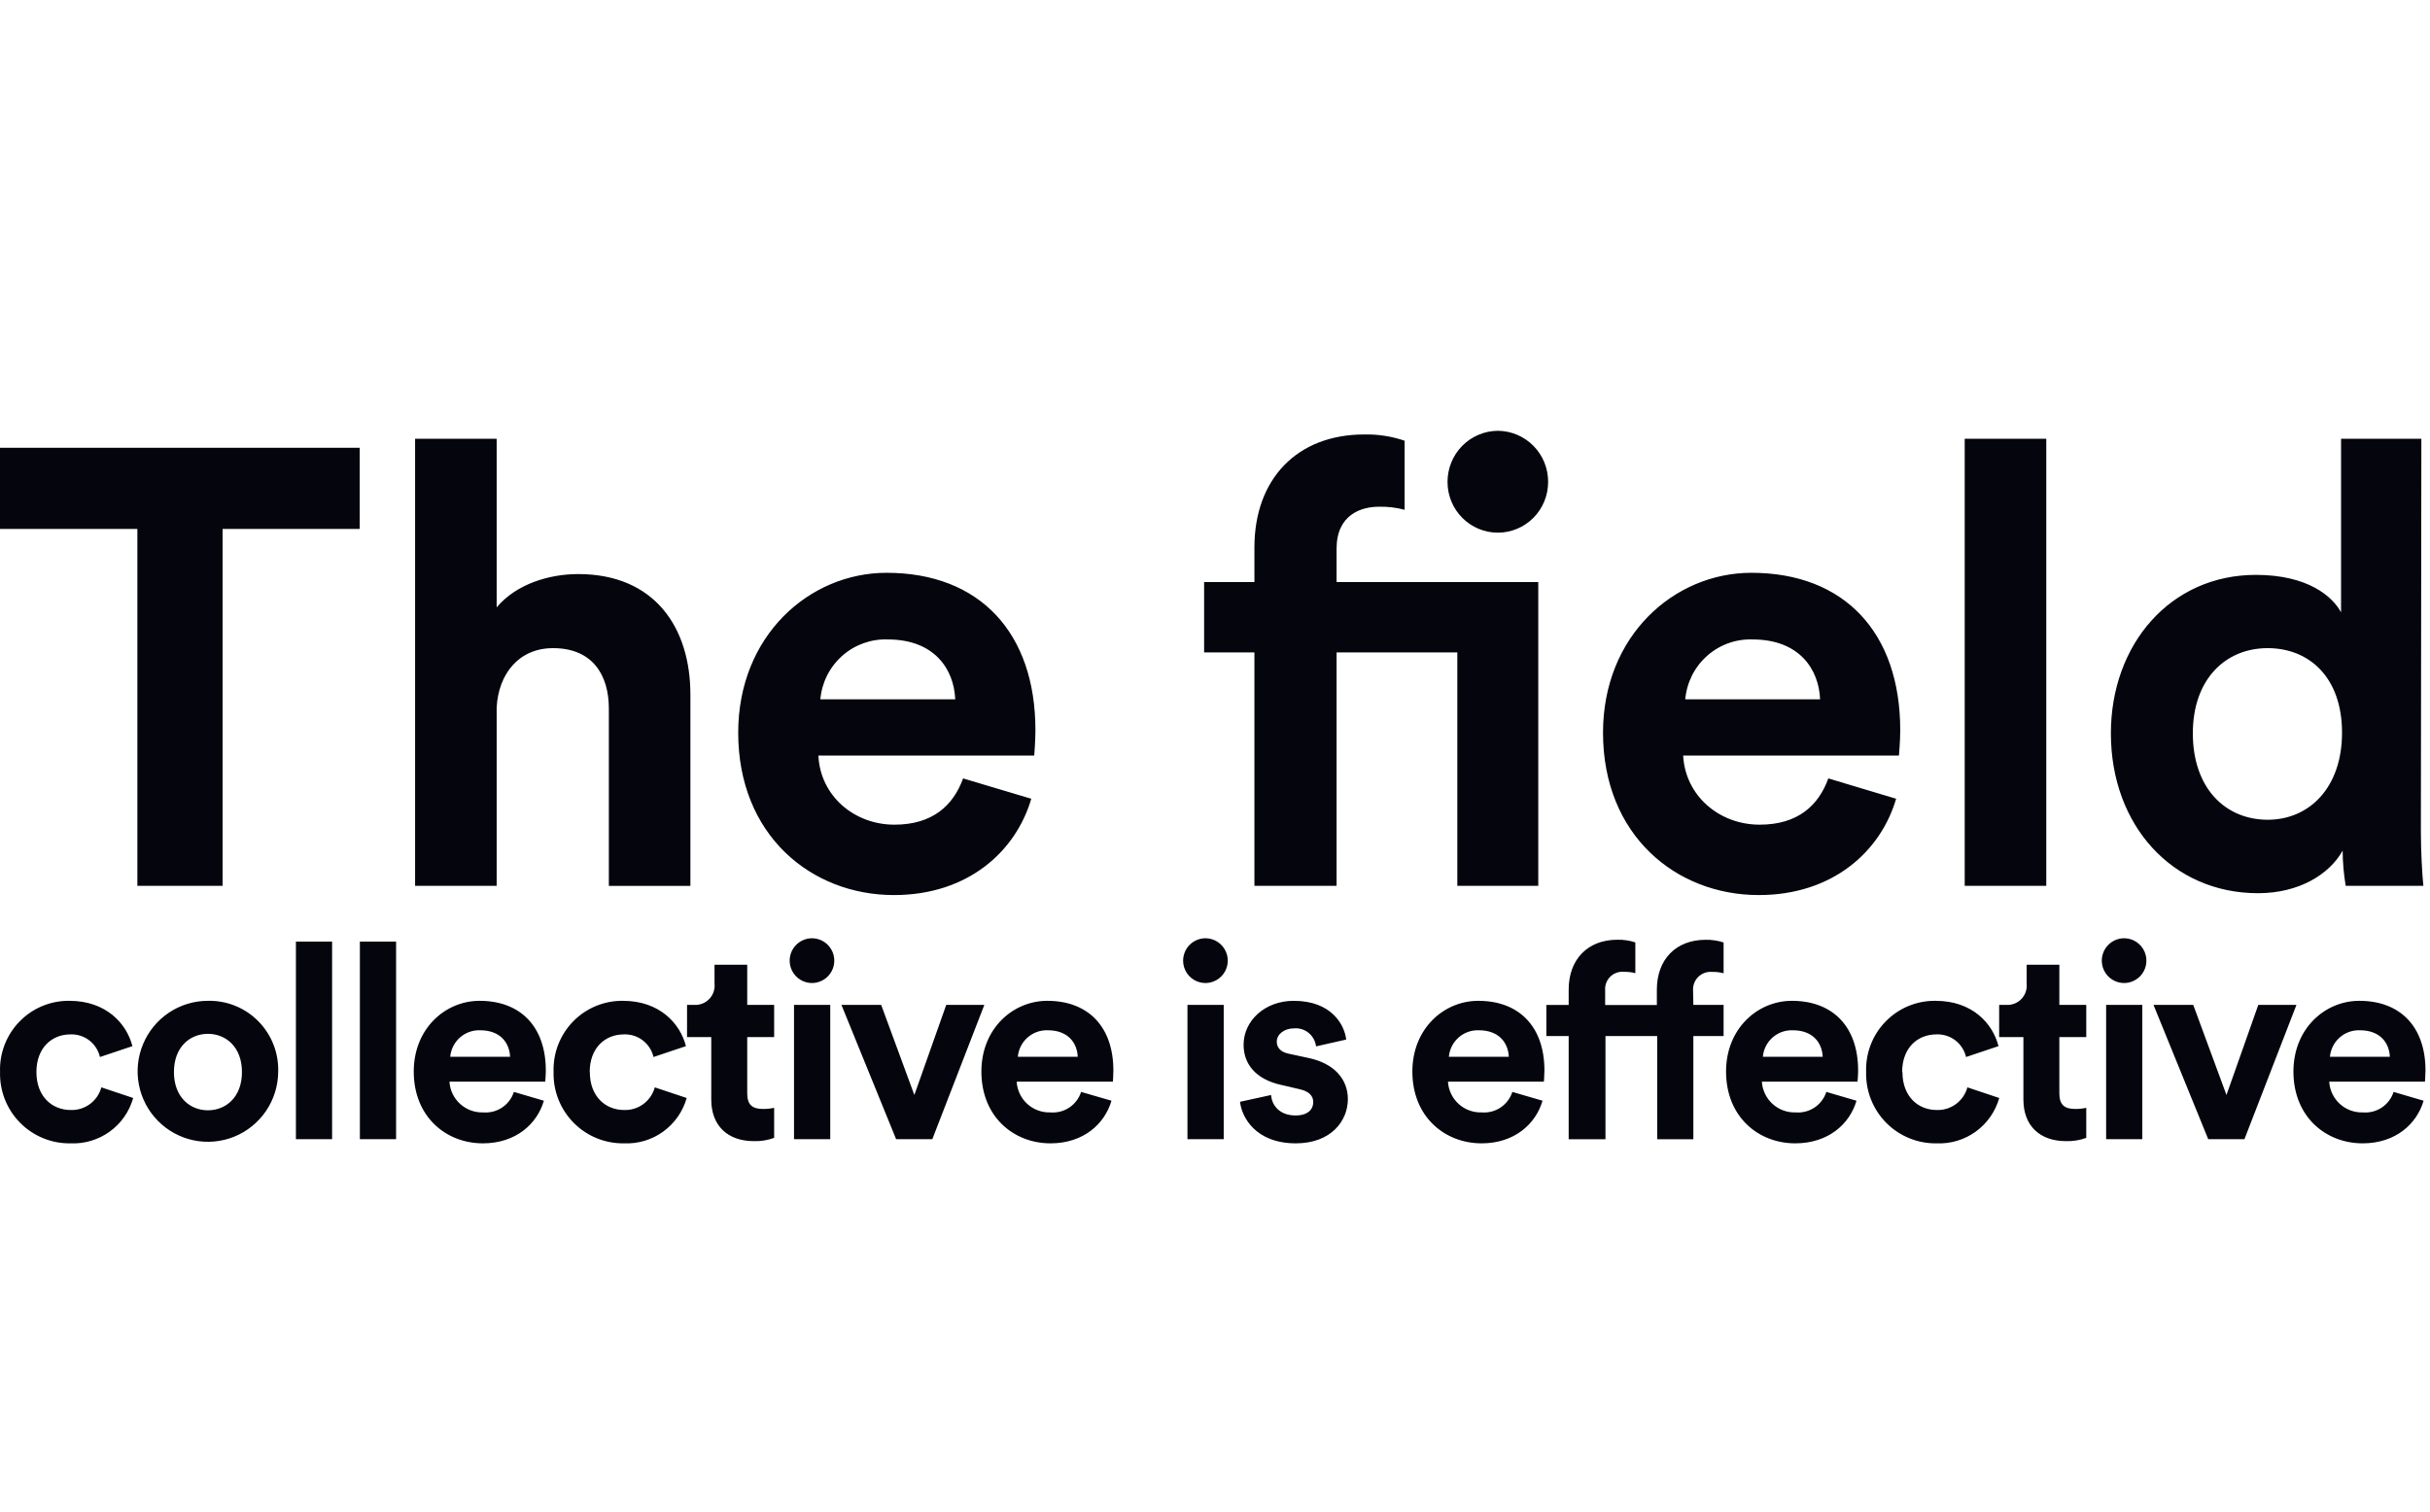
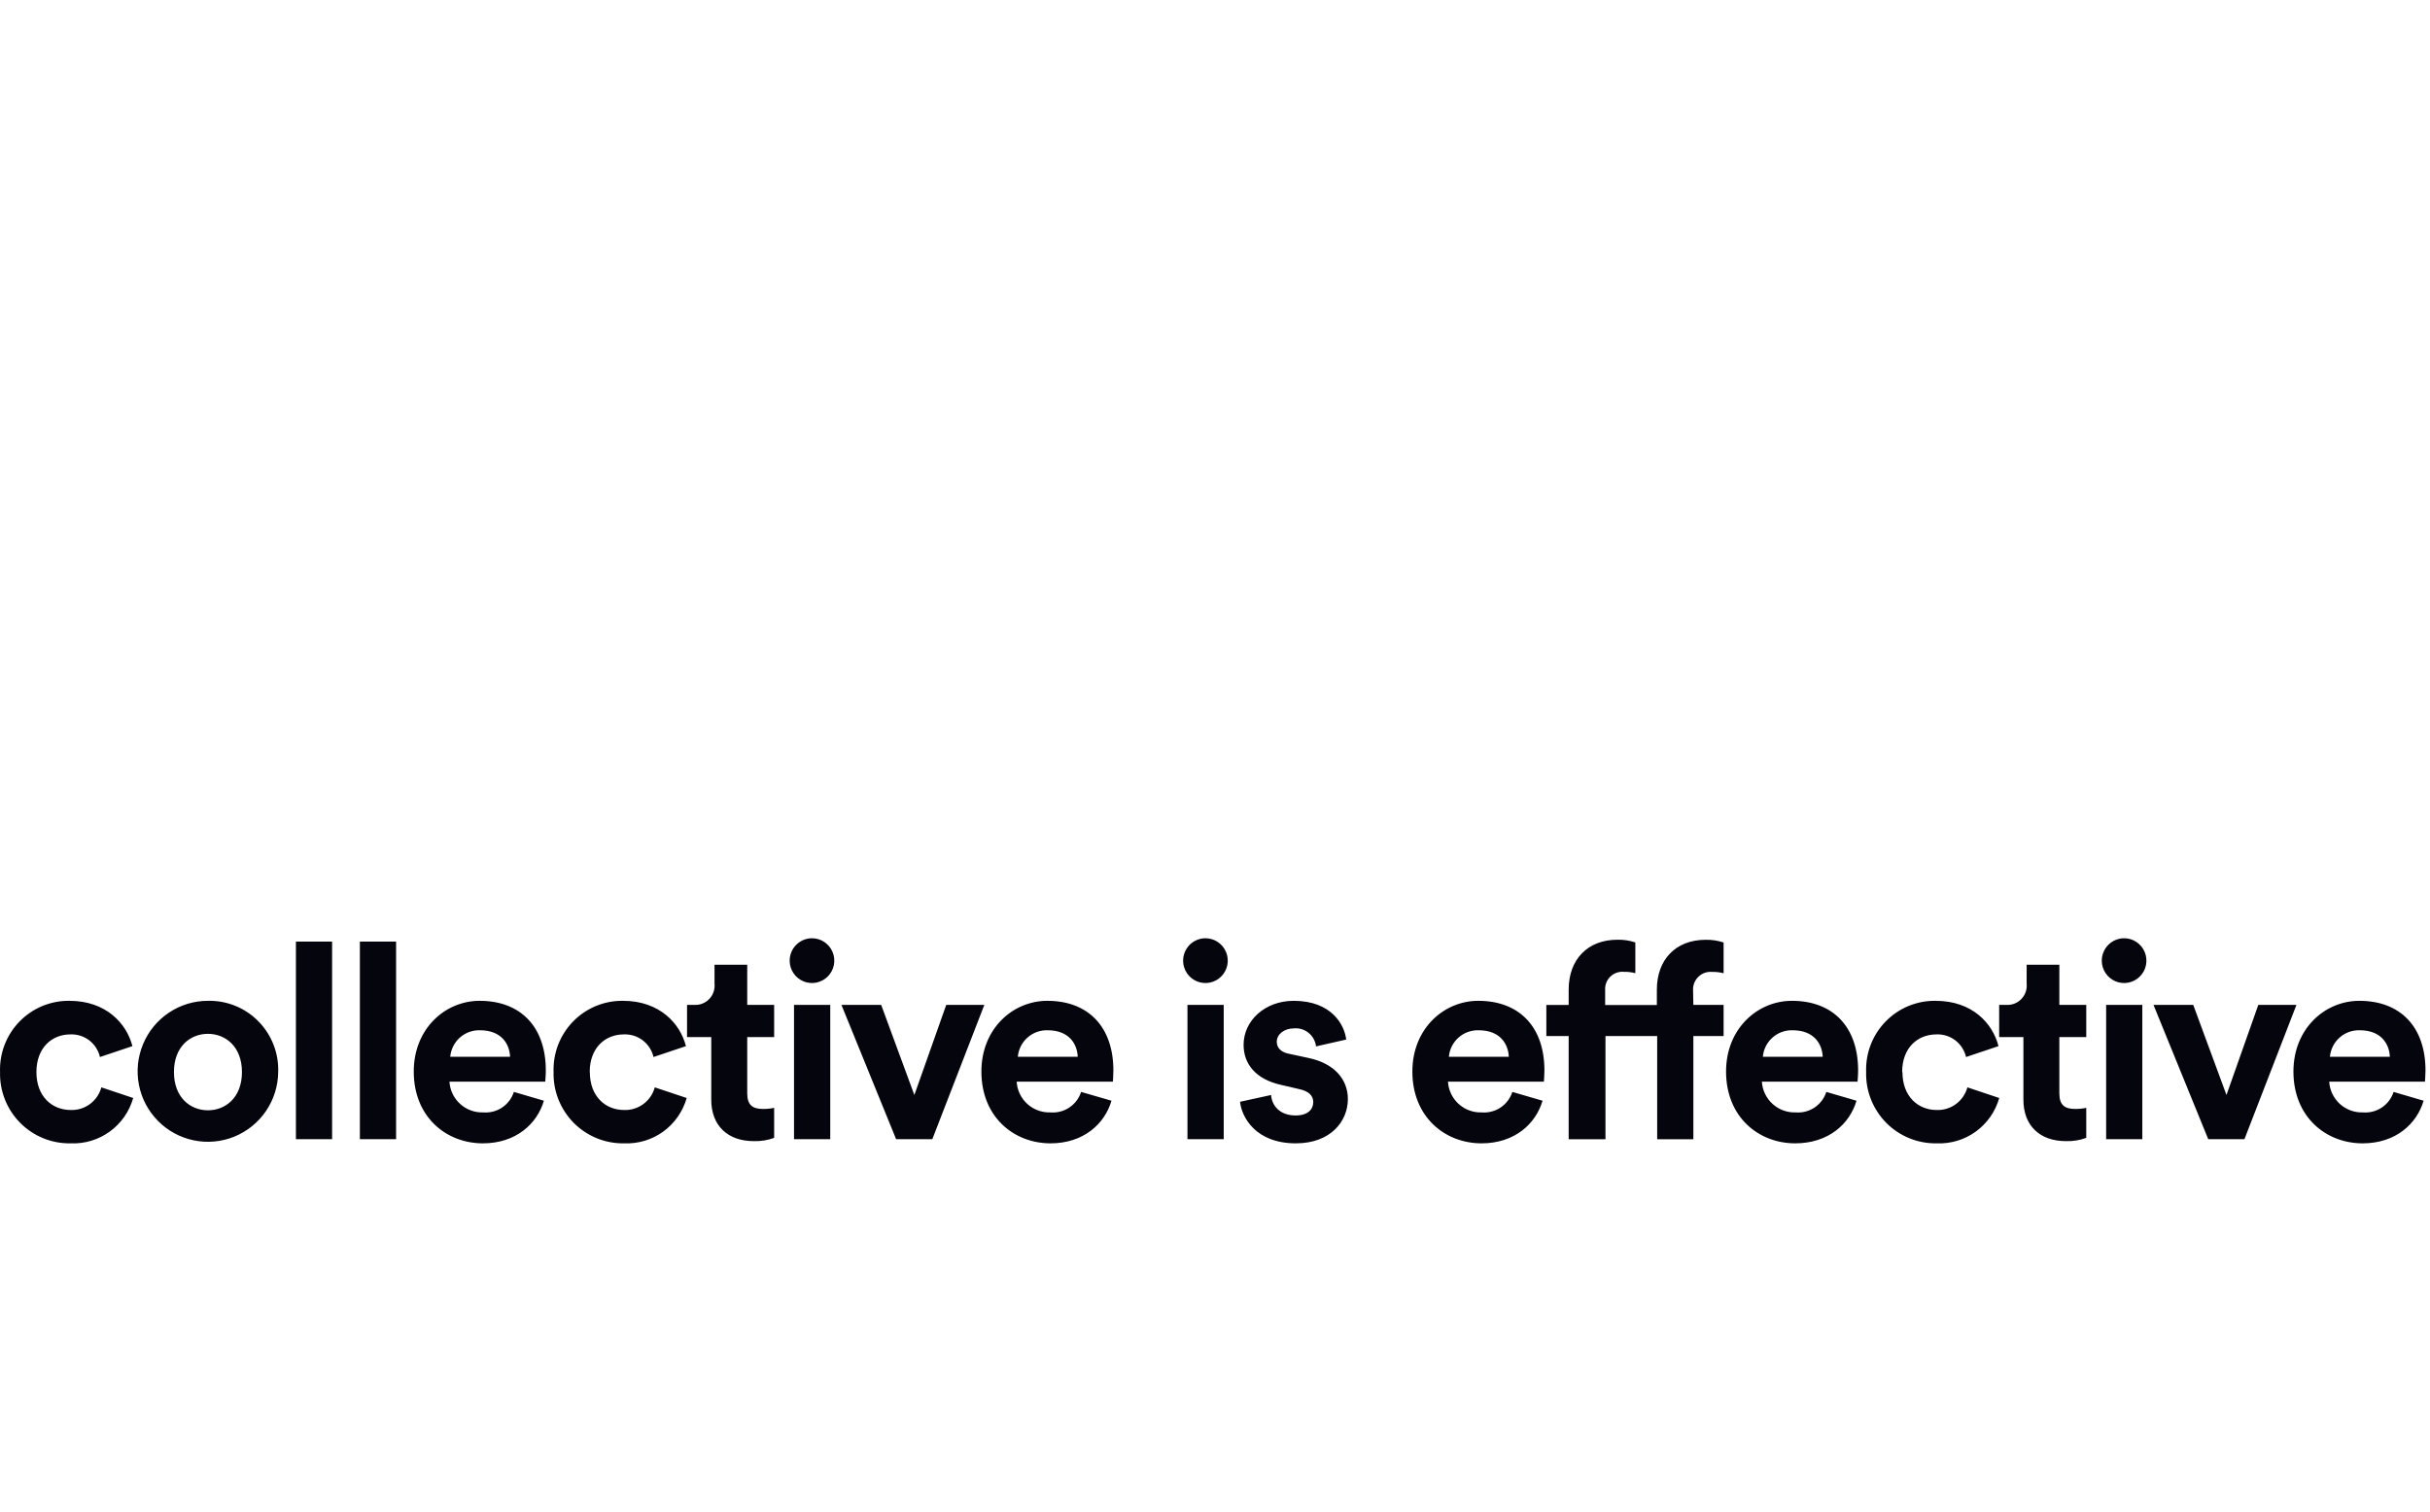
<svg xmlns="http://www.w3.org/2000/svg" width="90" height="56" viewBox="0 0 90 56" fill="none">
-   <path d="M8.244 19.597V32.818H5.088V19.597H0V16.589H13.323V19.597H8.244ZM18.395 32.818H15.374V16.256H18.395V22.503C19.12 21.633 20.347 21.268 21.415 21.268C24.252 21.268 25.57 23.257 25.57 25.728V32.82H22.55V26.251C22.55 24.995 21.937 24.012 20.483 24.012C19.212 24.012 18.461 24.972 18.395 26.207V32.818ZM38.195 29.592C37.627 31.536 35.856 33.16 33.109 33.16C30.043 33.16 27.341 30.941 27.341 27.144C27.341 23.553 29.974 21.221 32.836 21.221C36.282 21.221 38.349 23.438 38.349 27.052C38.349 27.487 38.305 27.945 38.305 27.991H30.311C30.378 29.477 31.628 30.552 33.128 30.552C34.533 30.552 35.307 29.845 35.67 28.838L38.195 29.592ZM35.379 25.909C35.333 24.789 34.607 23.69 32.882 23.69C32.262 23.667 31.658 23.884 31.193 24.297C30.727 24.71 30.438 25.287 30.383 25.909H35.379ZM49.503 24.171V32.818H46.46V24.171H44.597V21.564H46.46V20.282C46.46 17.737 48.049 16.096 50.525 16.096C51.034 16.085 51.541 16.163 52.023 16.328V18.887C51.712 18.803 51.391 18.765 51.07 18.773C50.41 18.773 49.503 19.07 49.503 20.328V21.564H56.973V32.818H53.975V24.171H49.503ZM55.475 15.96C55.972 15.963 56.447 16.165 56.797 16.52C57.146 16.876 57.341 17.357 57.338 17.857C57.338 18.355 57.142 18.832 56.793 19.184C56.443 19.536 55.969 19.734 55.475 19.734C54.981 19.734 54.508 19.536 54.158 19.184C53.809 18.832 53.612 18.355 53.612 17.857C53.61 17.357 53.805 16.876 54.154 16.52C54.504 16.165 54.979 15.963 55.475 15.96ZM70.227 29.592C69.657 31.536 67.886 33.16 65.139 33.16C62.072 33.16 59.371 30.941 59.371 27.144C59.371 23.553 62.006 21.221 64.866 21.221C68.311 21.221 70.379 23.438 70.379 27.052C70.379 27.487 70.332 27.945 70.332 27.991H62.339C62.417 29.477 63.671 30.552 65.173 30.552C66.582 30.552 67.353 29.845 67.716 28.838L70.227 29.592ZM67.411 25.909C67.365 24.789 66.637 23.69 64.912 23.69C64.293 23.668 63.689 23.885 63.225 24.298C62.76 24.711 62.471 25.288 62.417 25.909H67.411ZM72.767 32.818V16.256H75.788V32.818H72.767ZM89.662 30.782C89.662 31.536 89.708 32.359 89.754 32.818H86.878C86.805 32.386 86.767 31.95 86.765 31.513C86.267 32.406 85.13 33.091 83.632 33.091C80.453 33.091 78.181 30.576 78.181 27.168C78.181 23.873 80.384 21.298 83.55 21.298C85.481 21.298 86.389 22.098 86.706 22.686V16.256H89.68L89.662 30.782ZM83.986 30.37C85.53 30.37 86.742 29.18 86.742 27.144C86.742 25.108 85.539 24.012 83.986 24.012C82.433 24.012 81.216 25.155 81.216 27.168C81.216 29.18 82.401 30.37 83.995 30.37H83.986Z" fill="#04050D" />
  <path d="M1.349 39.717C1.349 40.628 1.933 41.123 2.619 41.123C2.874 41.132 3.126 41.054 3.332 40.902C3.538 40.749 3.687 40.532 3.754 40.284L4.933 40.678C4.792 41.179 4.486 41.618 4.065 41.922C3.644 42.227 3.133 42.381 2.614 42.358C2.268 42.364 1.923 42.3 1.602 42.169C1.281 42.038 0.99 41.844 0.746 41.597C0.501 41.35 0.31 41.056 0.182 40.733C0.054 40.41 -0.007 40.064 0.002 39.717C-0.011 39.372 0.047 39.028 0.171 38.706C0.295 38.384 0.483 38.091 0.724 37.844C0.964 37.597 1.252 37.402 1.57 37.27C1.888 37.139 2.229 37.073 2.573 37.078C3.925 37.078 4.69 37.916 4.904 38.757L3.702 39.16C3.646 38.914 3.505 38.696 3.305 38.542C3.104 38.389 2.857 38.311 2.605 38.322C1.923 38.322 1.349 38.816 1.349 39.717ZM10.303 39.717C10.298 40.232 10.141 40.734 9.852 41.16C9.562 41.586 9.154 41.916 8.678 42.11C8.202 42.303 7.679 42.351 7.176 42.247C6.673 42.143 6.211 41.892 5.85 41.526C5.489 41.16 5.243 40.695 5.145 40.189C5.047 39.683 5.1 39.159 5.298 38.684C5.496 38.208 5.829 37.802 6.257 37.516C6.684 37.23 7.186 37.078 7.7 37.078C8.047 37.07 8.391 37.133 8.712 37.263C9.033 37.393 9.325 37.588 9.568 37.835C9.812 38.082 10.003 38.376 10.129 38.7C10.256 39.023 10.315 39.369 10.303 39.717ZM8.961 39.717C8.961 38.778 8.357 38.301 7.7 38.301C7.044 38.301 6.442 38.778 6.442 39.717C6.442 40.656 7.046 41.134 7.7 41.134C8.354 41.134 8.961 40.662 8.961 39.717ZM10.96 42.205V34.883H12.3V42.205H10.96ZM13.329 42.205V34.883H14.67V42.205H13.329ZM20.144 40.779C19.892 41.64 19.104 42.358 17.884 42.358C16.521 42.358 15.324 41.376 15.324 39.698C15.324 38.103 16.494 37.078 17.764 37.078C19.297 37.078 20.215 38.057 20.215 39.657C20.215 39.849 20.194 40.052 20.194 40.072H16.646C16.665 40.388 16.807 40.684 17.041 40.897C17.275 41.11 17.582 41.223 17.898 41.212C18.145 41.232 18.391 41.169 18.597 41.031C18.804 40.893 18.957 40.689 19.033 40.453L20.144 40.779ZM18.892 39.151C18.872 38.655 18.549 38.169 17.784 38.169C17.509 38.159 17.24 38.255 17.034 38.438C16.828 38.621 16.699 38.876 16.675 39.151H18.892ZM21.846 39.717C21.846 40.628 22.43 41.123 23.116 41.123C23.371 41.132 23.623 41.054 23.829 40.902C24.035 40.749 24.184 40.532 24.251 40.284L25.433 40.678C25.291 41.179 24.985 41.617 24.565 41.922C24.144 42.227 23.634 42.38 23.116 42.358C22.769 42.364 22.425 42.3 22.104 42.169C21.782 42.038 21.491 41.844 21.247 41.597C21.003 41.35 20.811 41.056 20.683 40.733C20.555 40.41 20.494 40.064 20.503 39.717C20.491 39.372 20.548 39.028 20.672 38.706C20.797 38.384 20.985 38.091 21.225 37.844C21.465 37.597 21.753 37.402 22.071 37.27C22.389 37.139 22.731 37.073 23.075 37.078C24.426 37.078 25.192 37.916 25.405 38.757L24.204 39.16C24.147 38.914 24.006 38.695 23.805 38.542C23.604 38.389 23.356 38.311 23.104 38.322C22.416 38.322 21.841 38.816 21.841 39.717H21.846ZM27.675 37.228H28.672V38.422H27.675V40.507C27.675 40.94 27.875 41.084 28.259 41.084C28.397 41.085 28.536 41.072 28.672 41.043V42.155C28.43 42.244 28.173 42.285 27.916 42.276C26.948 42.276 26.343 41.699 26.343 40.74V38.422H25.446V37.228H25.698C25.803 37.236 25.908 37.221 26.006 37.184C26.104 37.147 26.192 37.089 26.265 37.014C26.339 36.939 26.394 36.848 26.428 36.749C26.463 36.65 26.475 36.544 26.464 36.44V35.742H27.675V37.228ZM30.073 34.76C30.237 34.76 30.396 34.808 30.532 34.899C30.667 34.99 30.773 35.119 30.836 35.27C30.899 35.42 30.916 35.587 30.885 35.747C30.854 35.908 30.777 36.056 30.662 36.172C30.548 36.288 30.401 36.368 30.242 36.402C30.082 36.435 29.916 36.42 29.765 36.359C29.614 36.298 29.484 36.194 29.392 36.059C29.299 35.924 29.249 35.764 29.247 35.601C29.245 35.492 29.266 35.383 29.306 35.281C29.347 35.18 29.407 35.087 29.484 35.009C29.56 34.931 29.651 34.869 29.752 34.826C29.852 34.783 29.96 34.761 30.069 34.76H30.073ZM29.408 42.205V37.228H30.75V42.205H29.408ZM34.53 42.205H33.19L31.164 37.228H32.636L33.865 40.567L35.046 37.228H36.457L34.53 42.205ZM41.166 40.779C40.914 41.64 40.128 42.358 38.908 42.358C37.545 42.358 36.348 41.376 36.348 39.698C36.348 38.103 37.518 37.078 38.788 37.078C40.321 37.078 41.236 38.057 41.236 39.657C41.236 39.849 41.218 40.052 41.218 40.072H37.654C37.673 40.388 37.814 40.685 38.048 40.898C38.282 41.111 38.59 41.223 38.906 41.212C39.153 41.232 39.399 41.169 39.605 41.031C39.812 40.893 39.965 40.689 40.041 40.453L41.166 40.779ZM39.916 39.151C39.896 38.655 39.574 38.169 38.808 38.169C38.532 38.159 38.264 38.255 38.057 38.438C37.85 38.62 37.721 38.876 37.697 39.151H39.916ZM44.646 34.76C44.809 34.76 44.968 34.808 45.104 34.899C45.24 34.99 45.346 35.119 45.409 35.27C45.472 35.42 45.489 35.587 45.458 35.747C45.427 35.908 45.349 36.056 45.235 36.172C45.12 36.288 44.974 36.368 44.814 36.402C44.654 36.435 44.489 36.42 44.337 36.359C44.186 36.298 44.056 36.194 43.964 36.059C43.872 35.924 43.821 35.764 43.819 35.601C43.818 35.492 43.838 35.383 43.879 35.281C43.92 35.18 43.98 35.087 44.056 35.009C44.133 34.931 44.224 34.869 44.324 34.826C44.425 34.783 44.532 34.761 44.642 34.76H44.646ZM43.98 42.205V37.228H45.323V42.205H43.98ZM47.077 40.567C47.106 40.961 47.399 41.325 47.985 41.325C48.44 41.325 48.639 41.098 48.639 40.831C48.639 40.603 48.49 40.425 48.106 40.346L47.449 40.193C46.493 39.981 46.059 39.404 46.059 38.707C46.059 37.816 46.845 37.078 47.915 37.078C49.326 37.078 49.8 37.978 49.859 38.513L48.742 38.766C48.719 38.57 48.621 38.391 48.468 38.266C48.315 38.141 48.12 38.081 47.924 38.099C47.572 38.099 47.288 38.31 47.288 38.595C47.288 38.837 47.47 38.99 47.742 39.04L48.449 39.192C49.425 39.393 49.921 39.99 49.921 40.719C49.921 41.528 49.296 42.358 47.994 42.358C46.502 42.358 45.989 41.387 45.927 40.819L47.077 40.567ZM57.131 40.779C56.879 41.64 56.093 42.358 54.873 42.358C53.51 42.358 52.31 41.376 52.31 39.698C52.31 38.103 53.48 37.078 54.75 37.078C56.284 37.078 57.201 38.057 57.201 39.657C57.201 39.849 57.181 40.052 57.181 40.072H53.628C53.647 40.388 53.788 40.684 54.022 40.897C54.255 41.11 54.562 41.223 54.877 41.212C55.124 41.232 55.371 41.169 55.577 41.031C55.783 40.893 55.937 40.689 56.013 40.453L57.131 40.779ZM55.882 39.151C55.861 38.655 55.538 38.169 54.771 38.169C54.495 38.159 54.227 38.255 54.021 38.438C53.814 38.621 53.686 38.876 53.662 39.151H55.882ZM62.717 37.228H63.837V38.383H62.717V42.207H61.377V38.383H59.462V42.207H58.099V38.383H57.272V37.23H58.099V36.665C58.099 35.542 58.805 34.815 59.902 34.815C60.128 34.809 60.353 34.843 60.568 34.915V36.054C60.43 36.017 60.288 36.001 60.145 36.004C60.053 35.995 59.96 36.007 59.873 36.038C59.785 36.069 59.705 36.119 59.639 36.184C59.573 36.249 59.522 36.328 59.489 36.415C59.456 36.502 59.443 36.595 59.45 36.688V37.233H61.365V36.667C61.365 35.544 62.072 34.817 63.171 34.817C63.397 34.812 63.622 34.846 63.837 34.917V36.057C63.698 36.02 63.555 36.003 63.412 36.007C63.319 35.998 63.226 36.01 63.138 36.041C63.05 36.072 62.97 36.122 62.903 36.187C62.836 36.252 62.784 36.33 62.75 36.417C62.716 36.504 62.701 36.597 62.706 36.69L62.717 37.228ZM68.759 40.779C68.507 41.64 67.719 42.358 66.488 42.358C65.125 42.358 63.928 41.376 63.928 39.698C63.928 38.103 65.097 37.078 66.367 37.078C67.901 37.078 68.819 38.057 68.819 39.657C68.819 39.849 68.798 40.052 68.798 40.072H65.254C65.274 40.388 65.415 40.684 65.649 40.897C65.883 41.11 66.19 41.223 66.506 41.212C66.753 41.232 66.999 41.169 67.206 41.031C67.412 40.893 67.566 40.689 67.642 40.453L68.759 40.779ZM67.508 39.151C67.487 38.655 67.165 38.169 66.399 38.169C66.124 38.159 65.855 38.255 65.649 38.438C65.443 38.621 65.314 38.876 65.291 39.151H67.508ZM70.461 39.717C70.461 40.628 71.045 41.123 71.731 41.123C71.987 41.132 72.238 41.054 72.444 40.902C72.65 40.749 72.799 40.532 72.867 40.284L74.046 40.678C73.904 41.179 73.598 41.617 73.178 41.922C72.757 42.227 72.247 42.38 71.728 42.358C71.382 42.364 71.038 42.3 70.717 42.169C70.395 42.038 70.104 41.844 69.86 41.597C69.616 41.35 69.424 41.056 69.296 40.733C69.168 40.41 69.107 40.064 69.116 39.717C69.104 39.372 69.161 39.028 69.285 38.706C69.409 38.384 69.597 38.091 69.838 37.844C70.079 37.597 70.366 37.402 70.684 37.27C71.002 37.139 71.344 37.073 71.688 37.078C73.05 37.078 73.805 37.916 74.018 38.757L72.817 39.16C72.76 38.914 72.619 38.696 72.419 38.542C72.219 38.389 71.971 38.311 71.719 38.322C71.024 38.322 70.45 38.816 70.45 39.717H70.461ZM76.272 37.228H77.269V38.422H76.272V40.507C76.272 40.94 76.472 41.084 76.856 41.084C76.994 41.085 77.133 41.072 77.269 41.043V42.155C77.027 42.244 76.77 42.285 76.513 42.276C75.545 42.276 74.941 41.699 74.941 40.74V38.422H74.043V37.228H74.295C74.4 37.236 74.505 37.221 74.603 37.184C74.701 37.147 74.79 37.089 74.862 37.014C74.936 36.939 74.991 36.848 75.026 36.749C75.06 36.65 75.072 36.544 75.061 36.44V35.742H76.272V37.228ZM78.671 34.76C78.834 34.76 78.993 34.808 79.129 34.899C79.264 34.99 79.37 35.119 79.433 35.27C79.496 35.42 79.513 35.587 79.482 35.747C79.451 35.908 79.374 36.056 79.259 36.172C79.145 36.288 78.998 36.368 78.839 36.402C78.679 36.435 78.513 36.42 78.362 36.359C78.211 36.298 78.081 36.194 77.989 36.059C77.896 35.924 77.846 35.764 77.844 35.601C77.842 35.49 77.863 35.381 77.905 35.279C77.946 35.176 78.007 35.084 78.085 35.005C78.162 34.927 78.255 34.865 78.356 34.823C78.458 34.781 78.567 34.759 78.677 34.76H78.671ZM78.005 42.205V37.228H79.345V42.205H78.005ZM83.127 42.205H81.787L79.759 37.228H81.231L82.462 40.567L83.641 37.228H85.054L83.127 42.205ZM89.763 40.779C89.511 41.64 88.725 42.358 87.505 42.358C86.142 42.358 84.942 41.376 84.942 39.698C84.942 38.103 86.112 37.078 87.382 37.078C88.916 37.078 89.833 38.057 89.833 39.657C89.833 39.849 89.813 40.052 89.813 40.072H86.267C86.286 40.388 86.427 40.684 86.66 40.897C86.894 41.11 87.201 41.223 87.516 41.212C87.763 41.232 88.01 41.169 88.216 41.031C88.422 40.893 88.576 40.689 88.652 40.453L89.763 40.779ZM88.513 39.151C88.493 38.655 88.171 38.169 87.403 38.169C87.127 38.159 86.859 38.255 86.653 38.438C86.446 38.621 86.318 38.876 86.294 39.151H88.513Z" fill="#04050D" />
</svg>